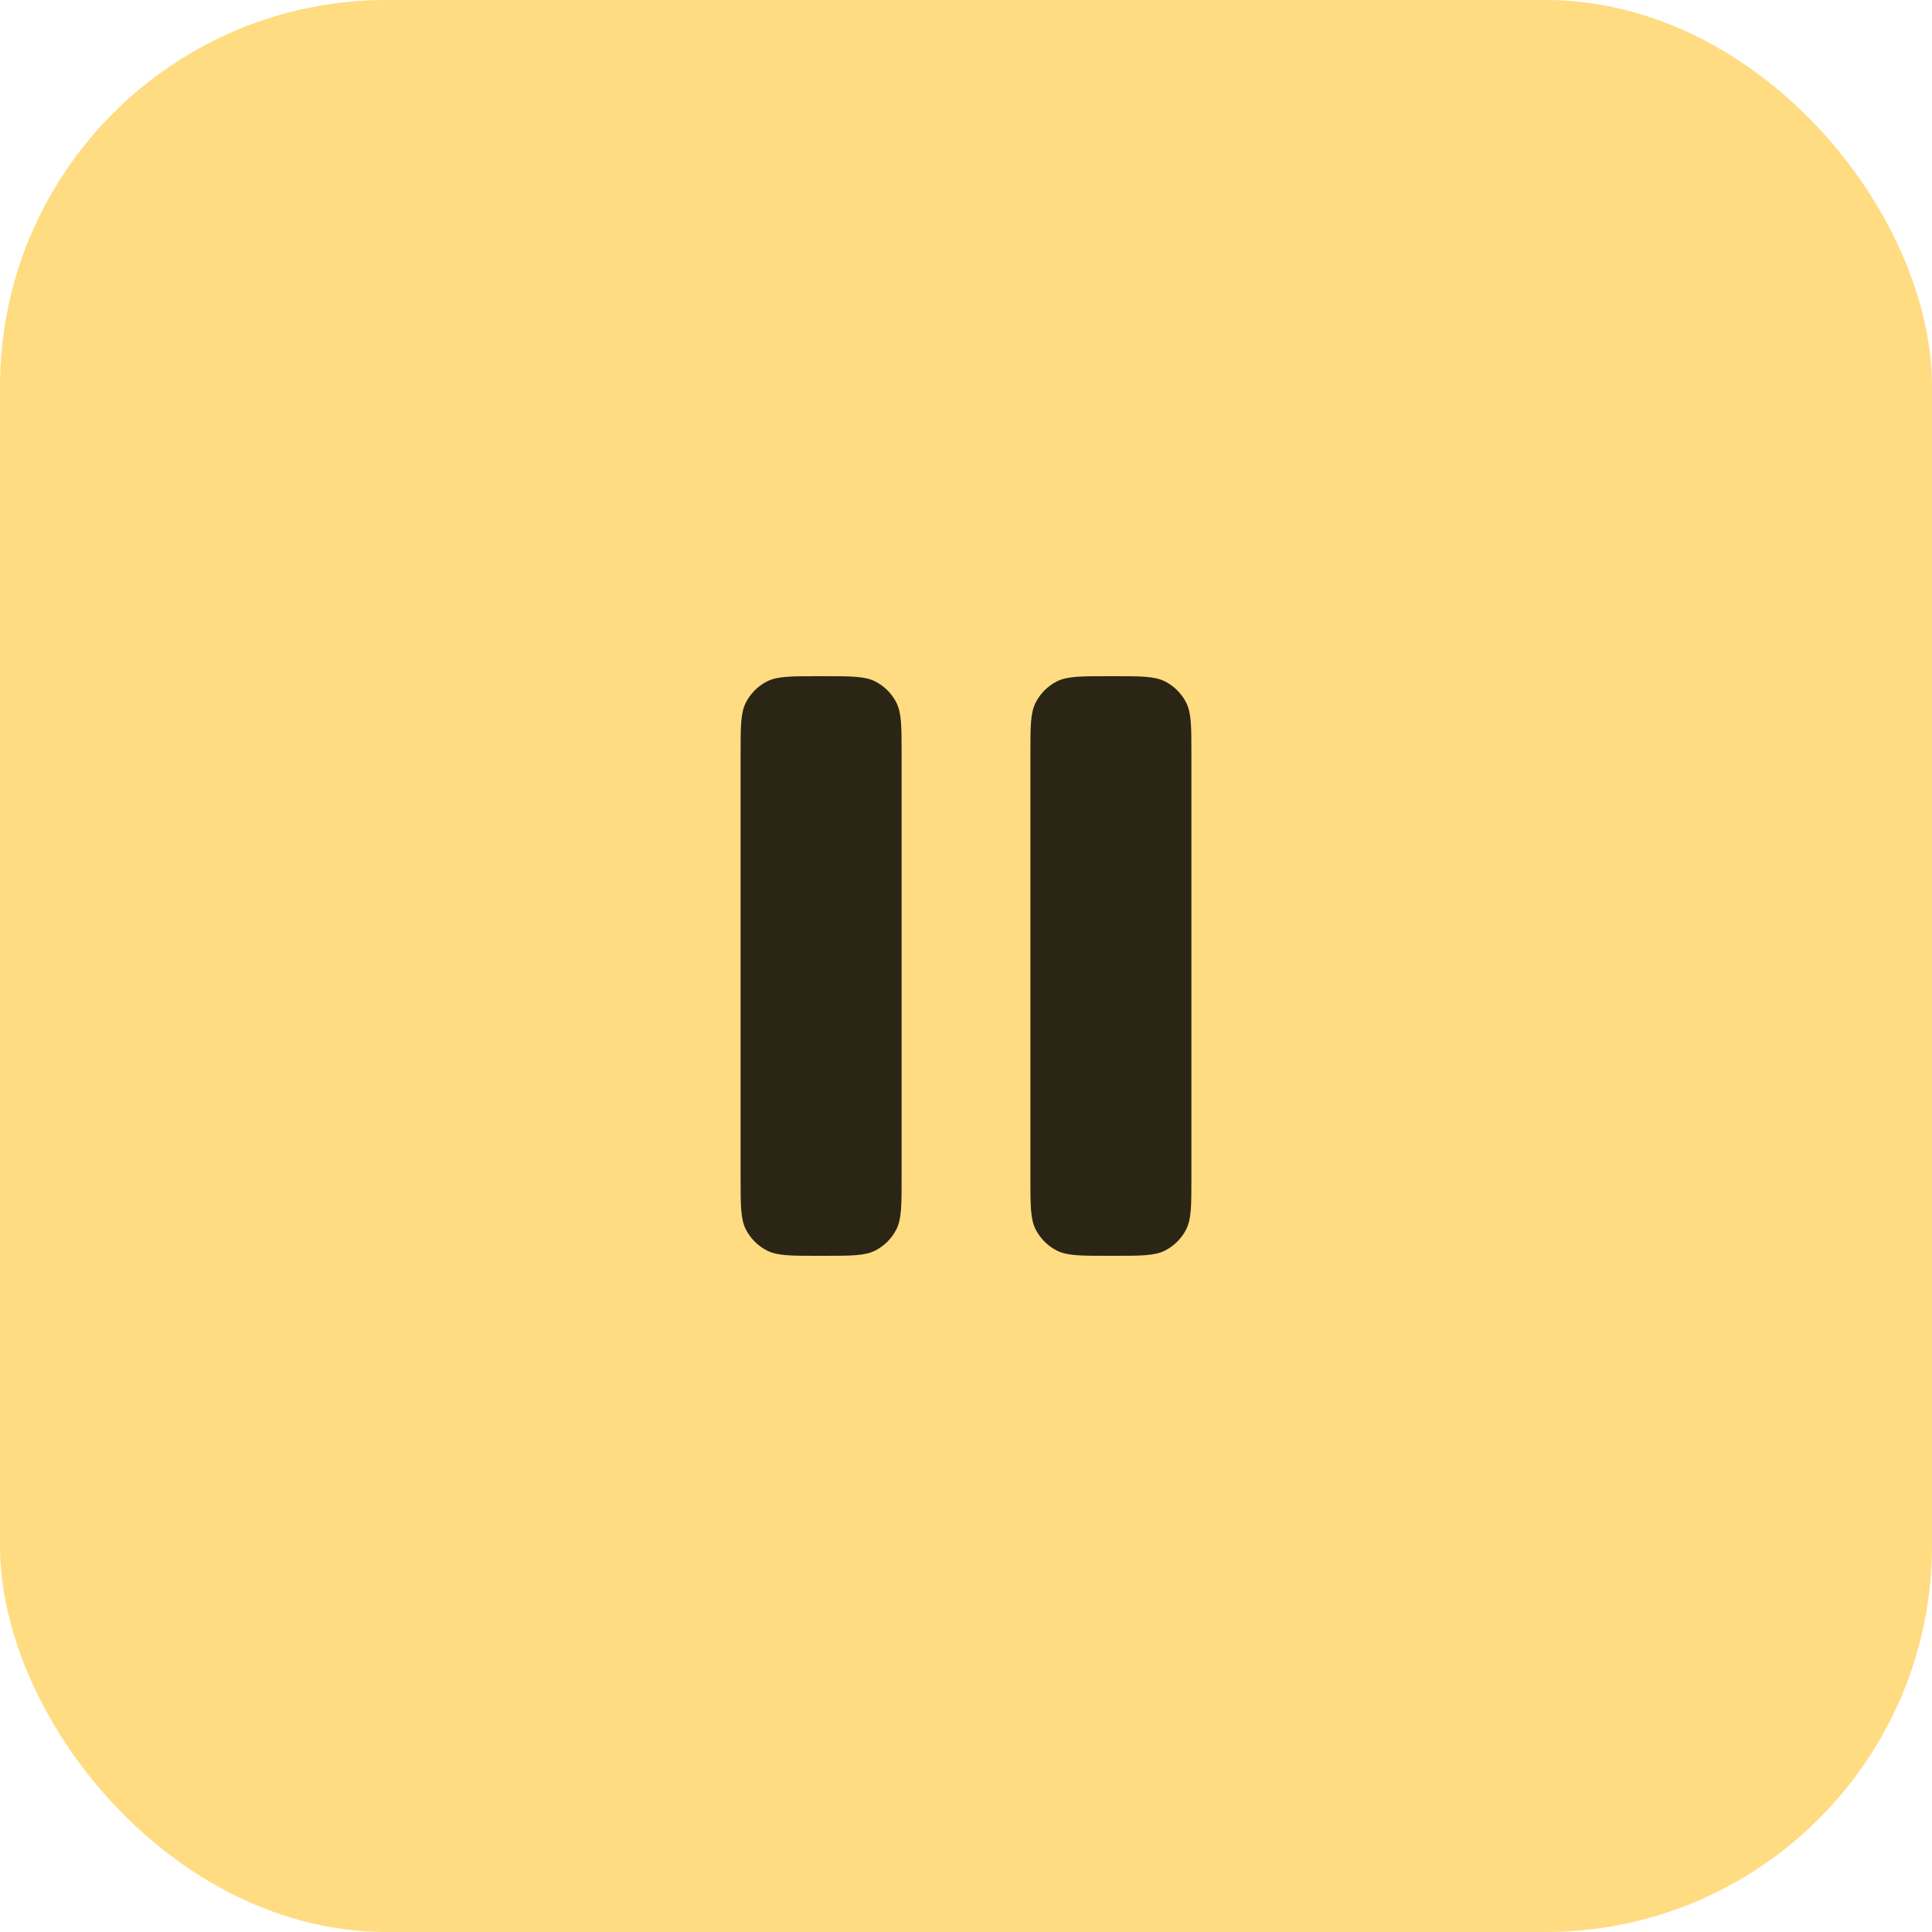
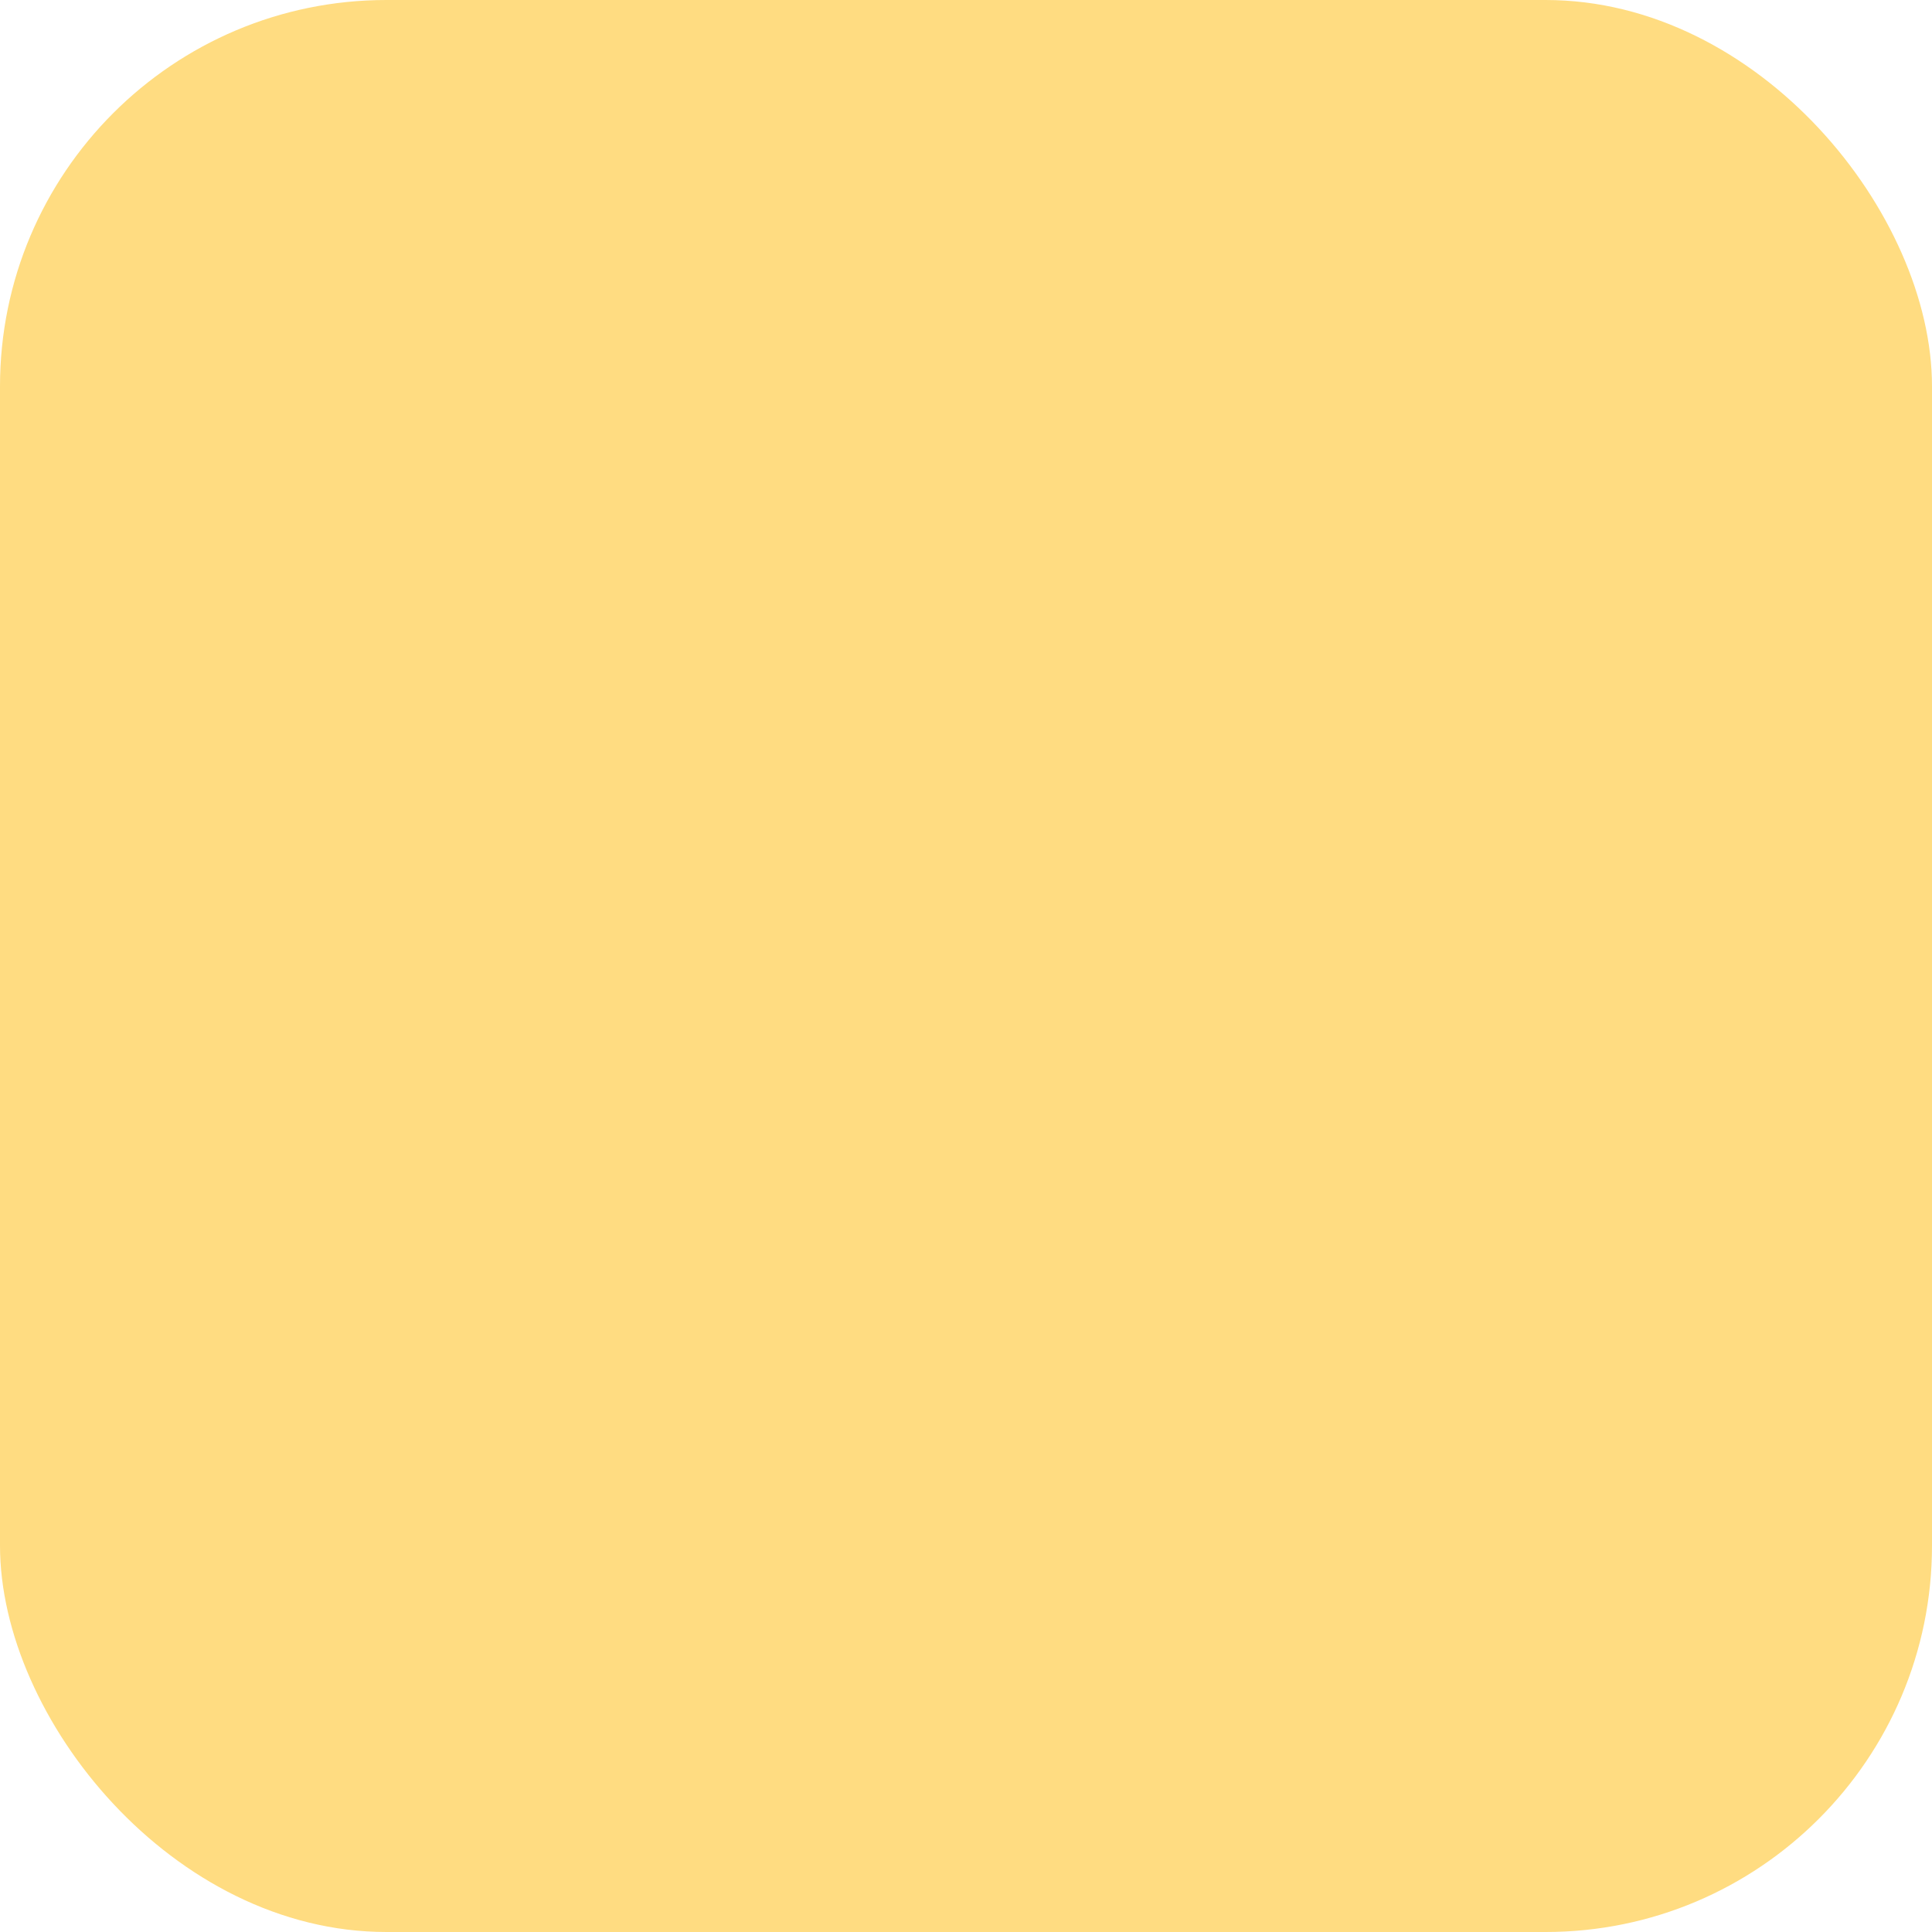
<svg xmlns="http://www.w3.org/2000/svg" width="60" height="60" viewBox="0 0 60 60" fill="none">
  <rect width="60" height="60" rx="12" fill="#FFDC81" />
-   <path fill-rule="evenodd" clip-rule="evenodd" d="M23.163 21.819C23 22.14 23 22.56 23 23.4V36.6C23 37.44 23 37.86 23.163 38.181C23.307 38.463 23.537 38.693 23.819 38.837C24.14 39 24.56 39 25.4 39H25.6C26.44 39 26.86 39 27.181 38.837C27.463 38.693 27.693 38.463 27.837 38.181C28 37.86 28 37.44 28 36.6V23.4C28 22.56 28 22.14 27.837 21.819C27.693 21.537 27.463 21.307 27.181 21.163C26.86 21 26.44 21 25.6 21H25.4C24.56 21 24.14 21 23.819 21.163C23.537 21.307 23.307 21.537 23.163 21.819ZM32.163 21.819C32 22.14 32 22.56 32 23.4V36.6C32 37.44 32 37.86 32.163 38.181C32.307 38.463 32.537 38.693 32.819 38.837C33.14 39 33.56 39 34.4 39H34.6C35.44 39 35.86 39 36.181 38.837C36.463 38.693 36.693 38.463 36.837 38.181C37 37.86 37 37.44 37 36.6V23.4C37 22.56 37 22.14 36.837 21.819C36.693 21.537 36.463 21.307 36.181 21.163C35.86 21 35.44 21 34.6 21H34.4C33.56 21 33.14 21 32.819 21.163C32.537 21.307 32.307 21.537 32.163 21.819Z" fill="black" fill-opacity="0.83" />
</svg>